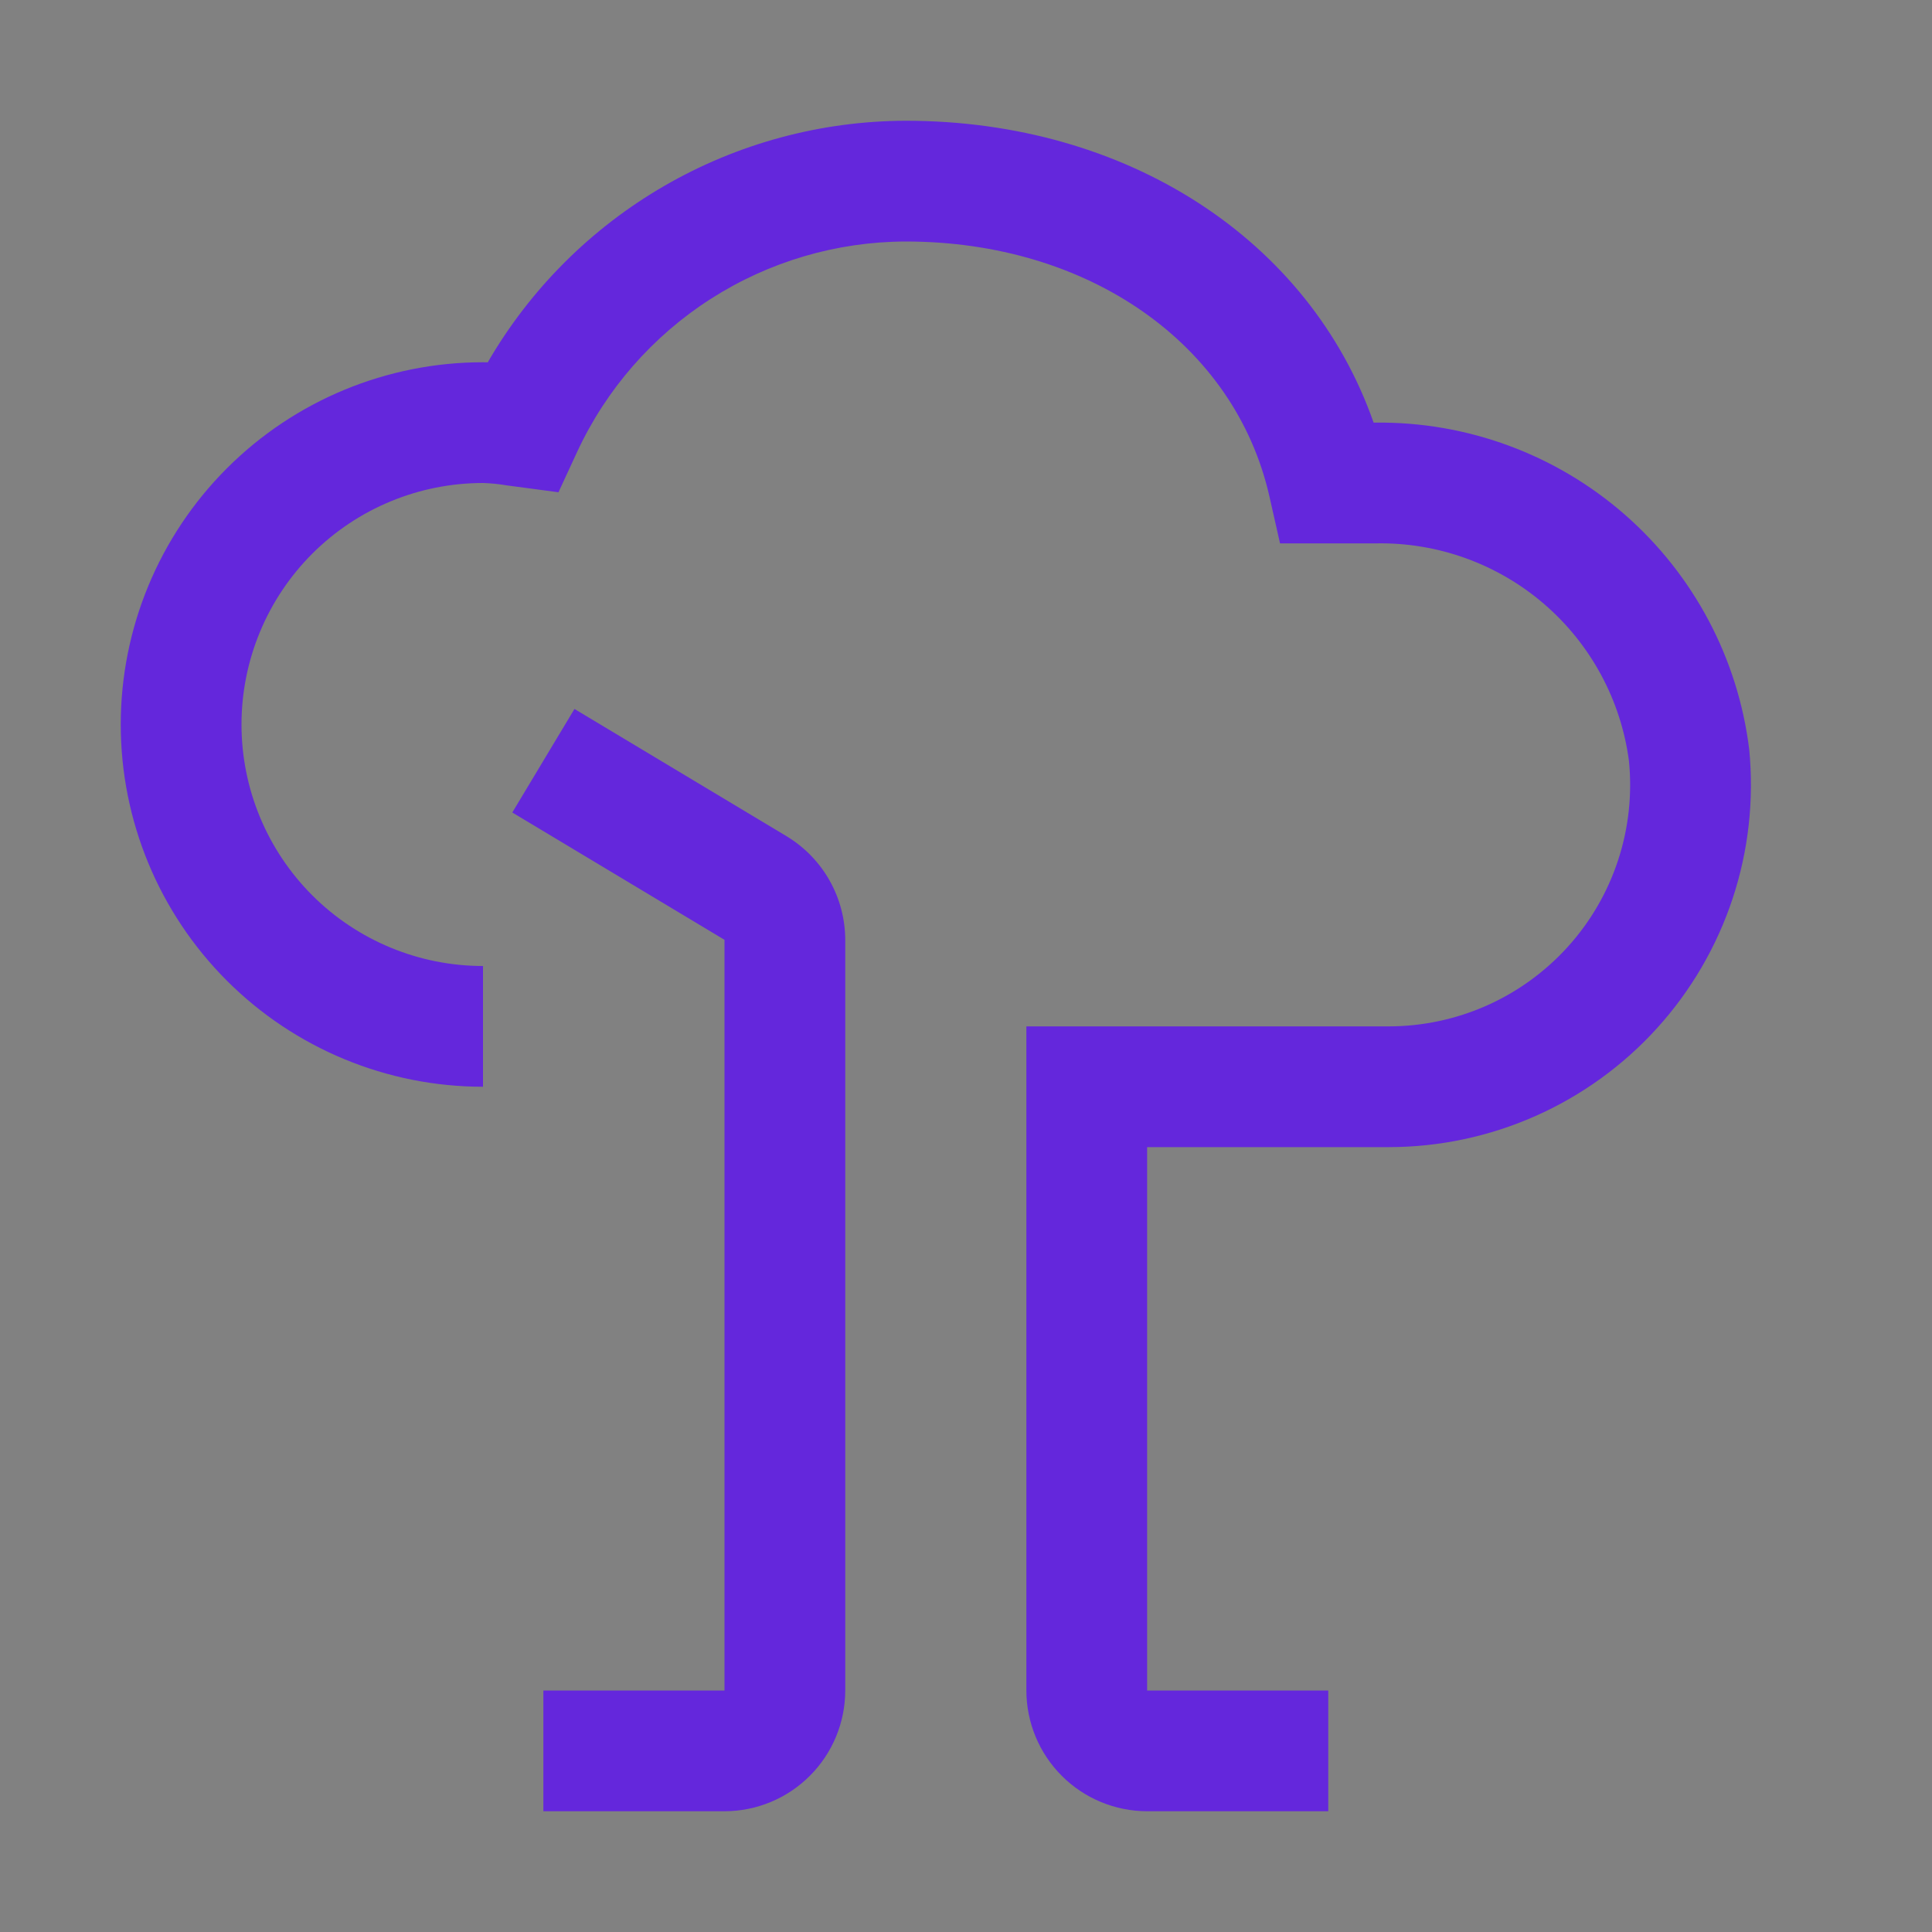
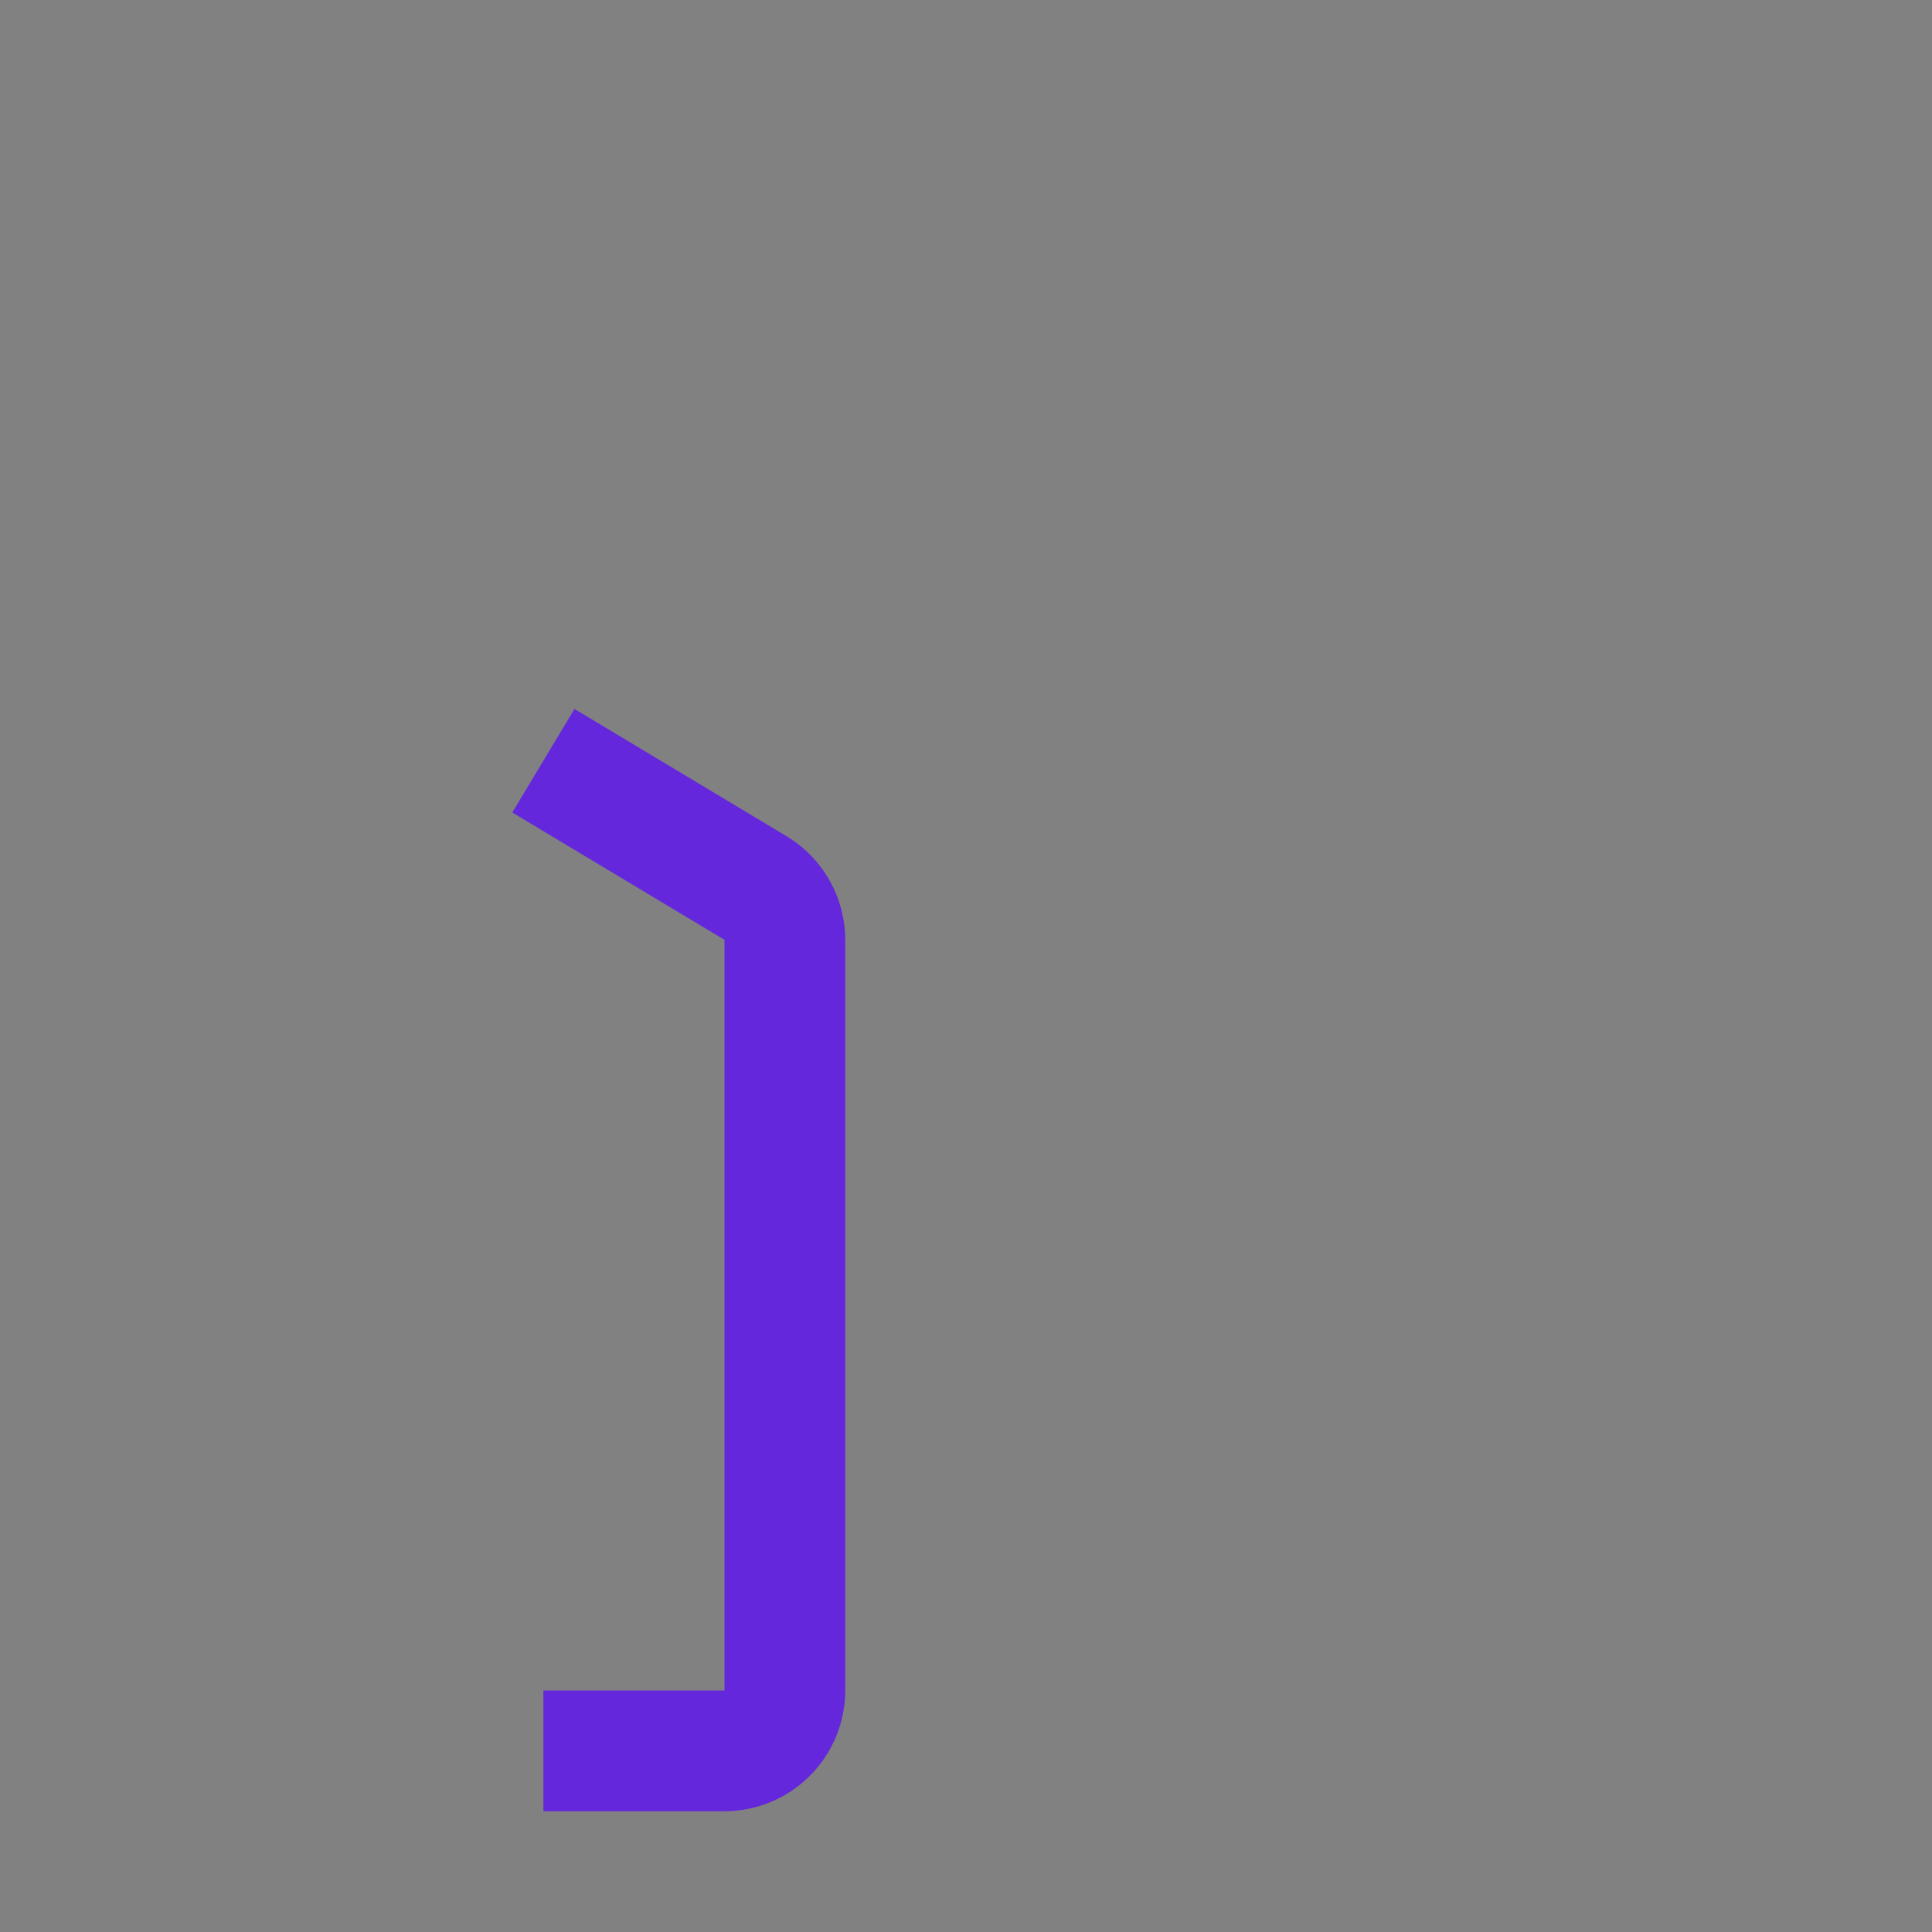
<svg xmlns="http://www.w3.org/2000/svg" width="48" height="48" viewBox="0 0 48 48" fill="none">
  <rect x="0" y="0" width="48" height="48" fill="#808080" stroke="none" />
  <rect width="48" height="48" fill="white" fill-opacity="0.01" style="mix-blend-mode:multiply" />
  <path d="M18 45H13.5V42H18V23.35L12.728 20.186L14.272 17.614L19.544 20.777C19.987 21.045 20.354 21.422 20.609 21.873C20.864 22.323 20.998 22.832 21 23.35V42C20.999 42.795 20.683 43.558 20.12 44.12C19.558 44.683 18.795 44.999 18 45Z" fill="#6427DC" />
-   <path d="M33 45H28.5C27.705 44.999 26.942 44.683 26.38 44.12C25.817 43.558 25.501 42.795 25.5 42V25.5H34.5C35.338 25.5 36.167 25.324 36.933 24.985C37.699 24.645 38.385 24.148 38.948 23.527C39.511 22.906 39.937 22.174 40.199 21.378C40.462 20.582 40.554 19.74 40.471 18.906C40.271 17.389 39.518 15.999 38.357 15.001C37.196 14.004 35.708 13.47 34.178 13.5H31.802L31.538 12.332C30.678 8.544 27.046 6 22.5 6C20.783 6.005 19.103 6.5 17.658 7.426C16.212 8.352 15.06 9.672 14.338 11.229L13.875 12.23L12.581 12.058C12.389 12.025 12.195 12.006 12 12C10.409 12 8.883 12.632 7.757 13.757C6.632 14.883 6 16.409 6 18C6 19.591 6.632 21.117 7.757 22.243C8.883 23.368 10.409 24 12 24V27C9.613 27 7.324 26.052 5.636 24.364C3.948 22.676 3 20.387 3 18C3 15.613 3.948 13.324 5.636 11.636C7.324 9.948 9.613 9 12 9C12.04 9 12.079 9 12.118 9.002C13.173 7.181 14.687 5.669 16.509 4.616C18.33 3.563 20.396 3.006 22.5 3C28.018 3 32.538 5.966 34.127 10.5H34.178C36.453 10.475 38.658 11.289 40.37 12.787C42.082 14.286 43.182 16.363 43.459 18.621C43.581 19.871 43.441 21.133 43.046 22.326C42.651 23.518 42.012 24.615 41.168 25.545C40.324 26.476 39.295 27.219 38.147 27.728C36.998 28.237 35.756 28.5 34.5 28.5H28.5V42H33V45Z" fill="#6427DC" />
</svg>